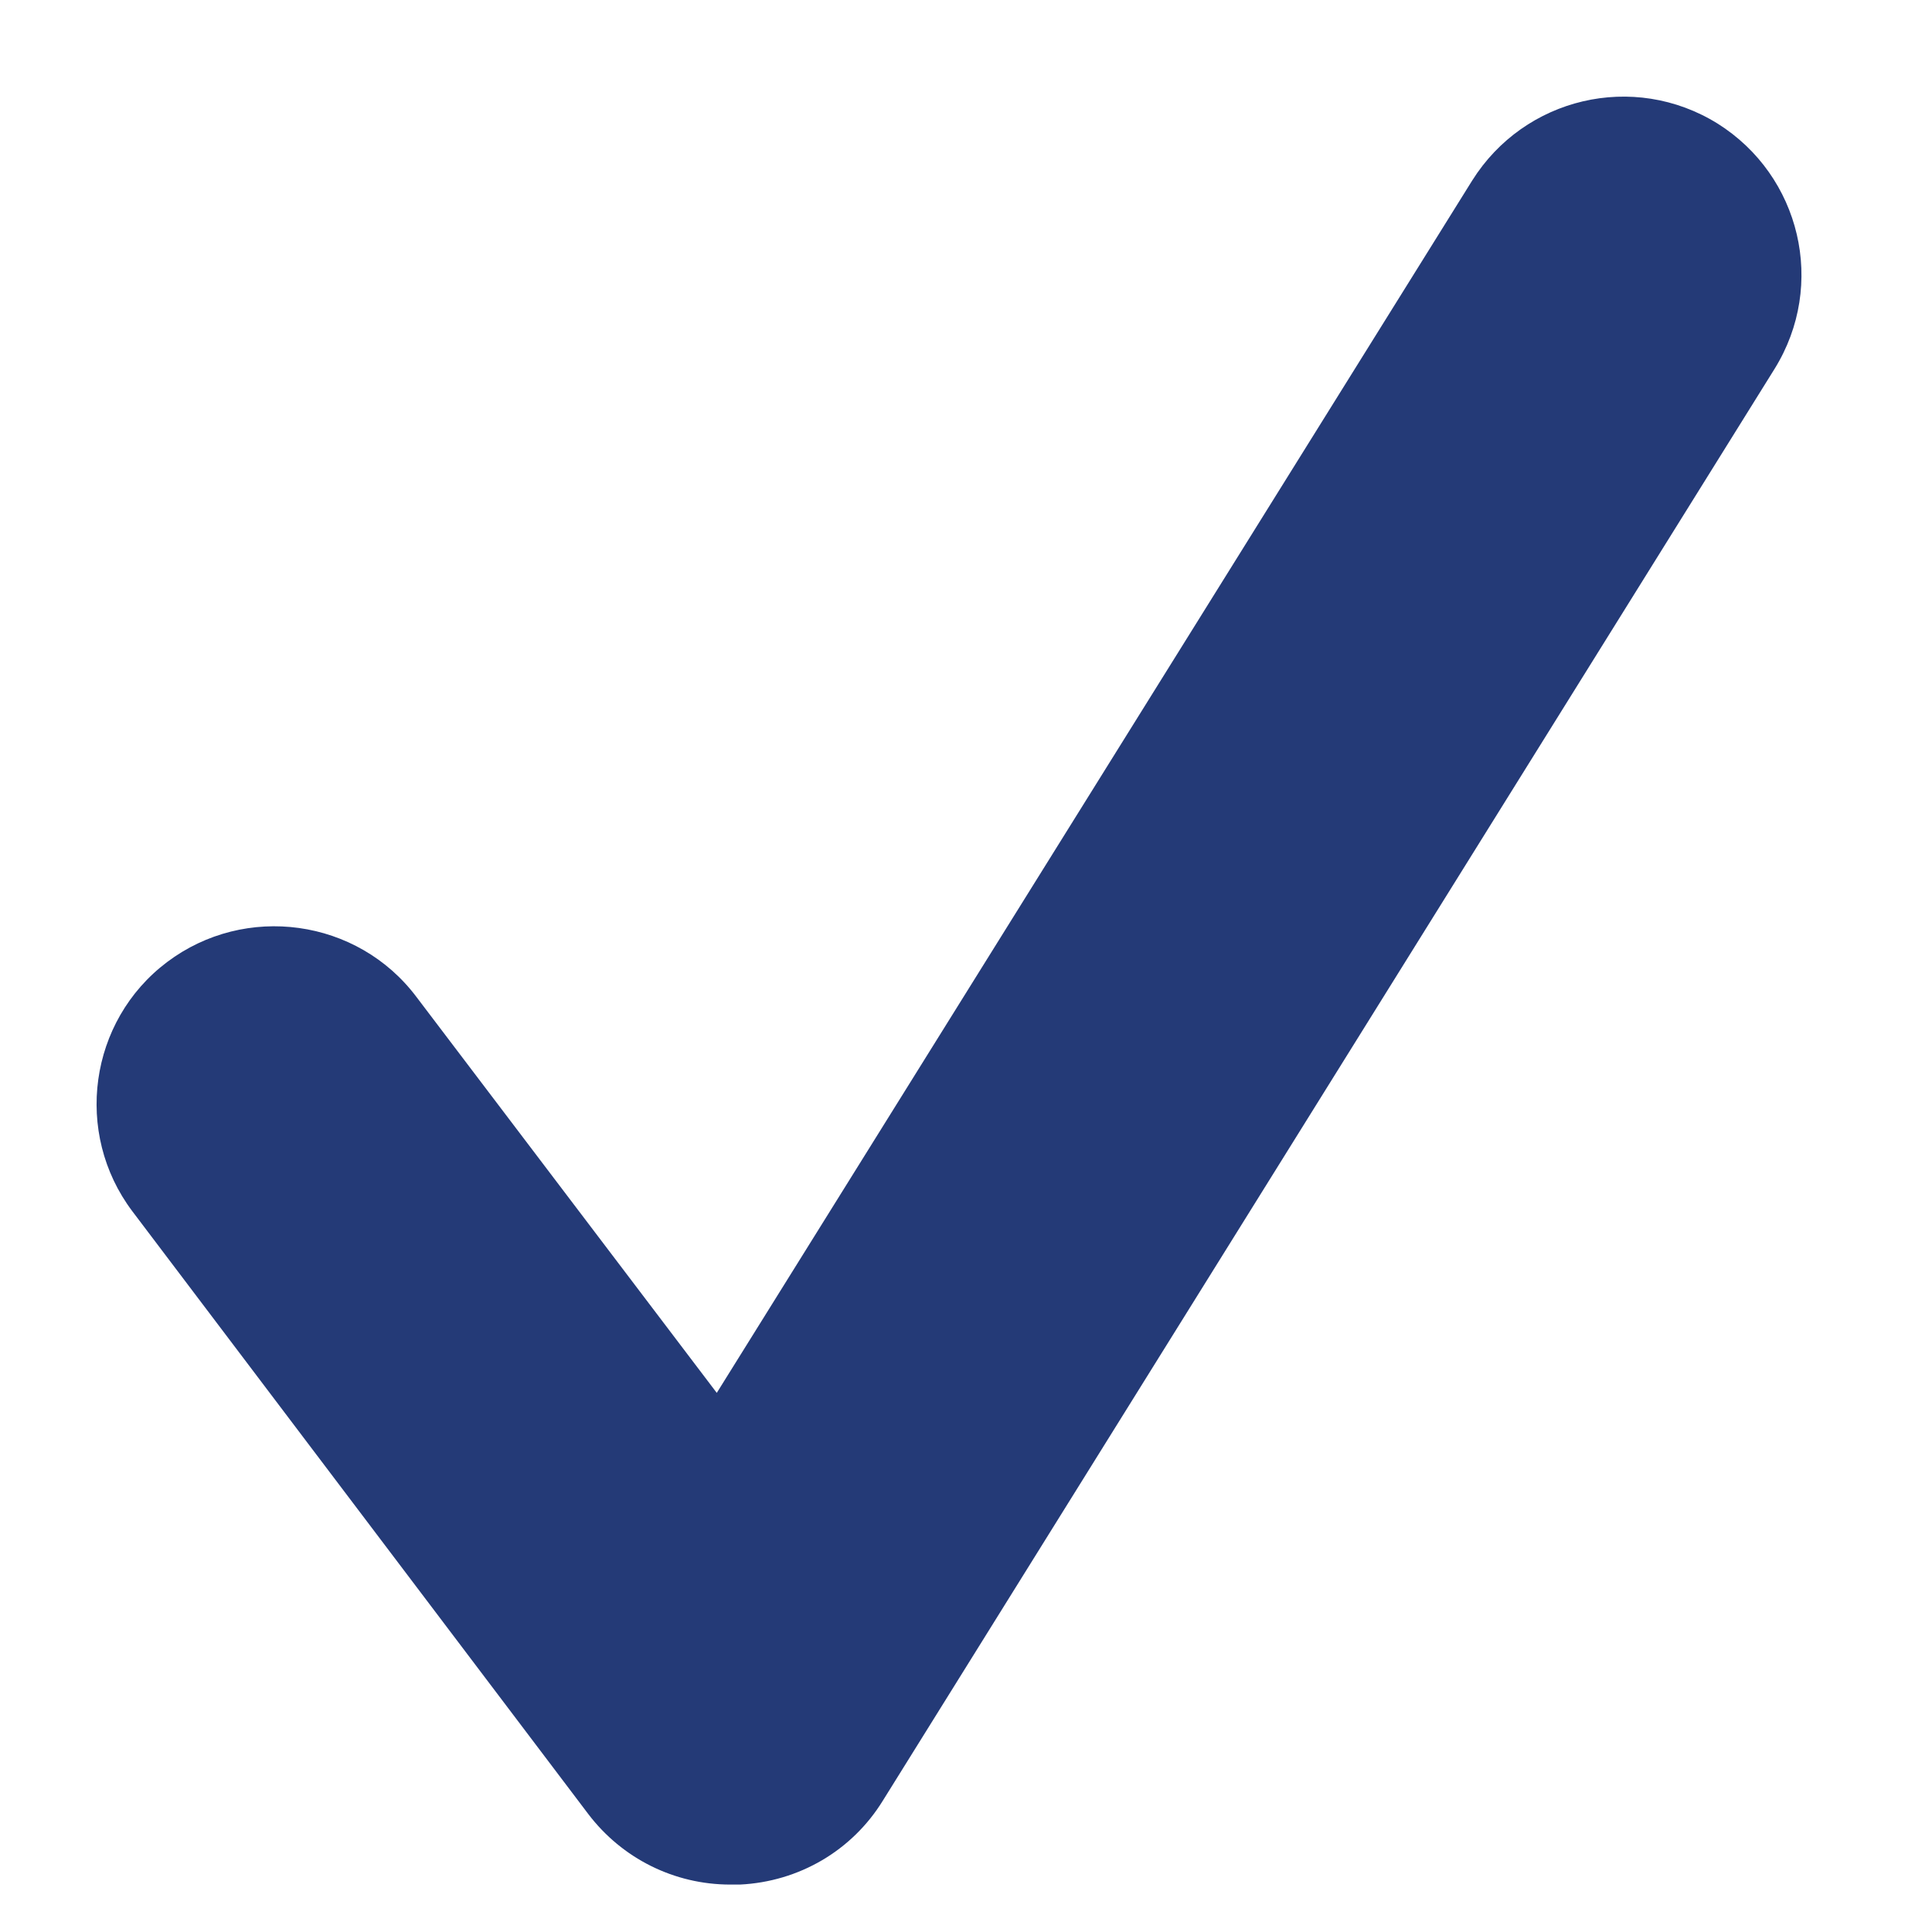
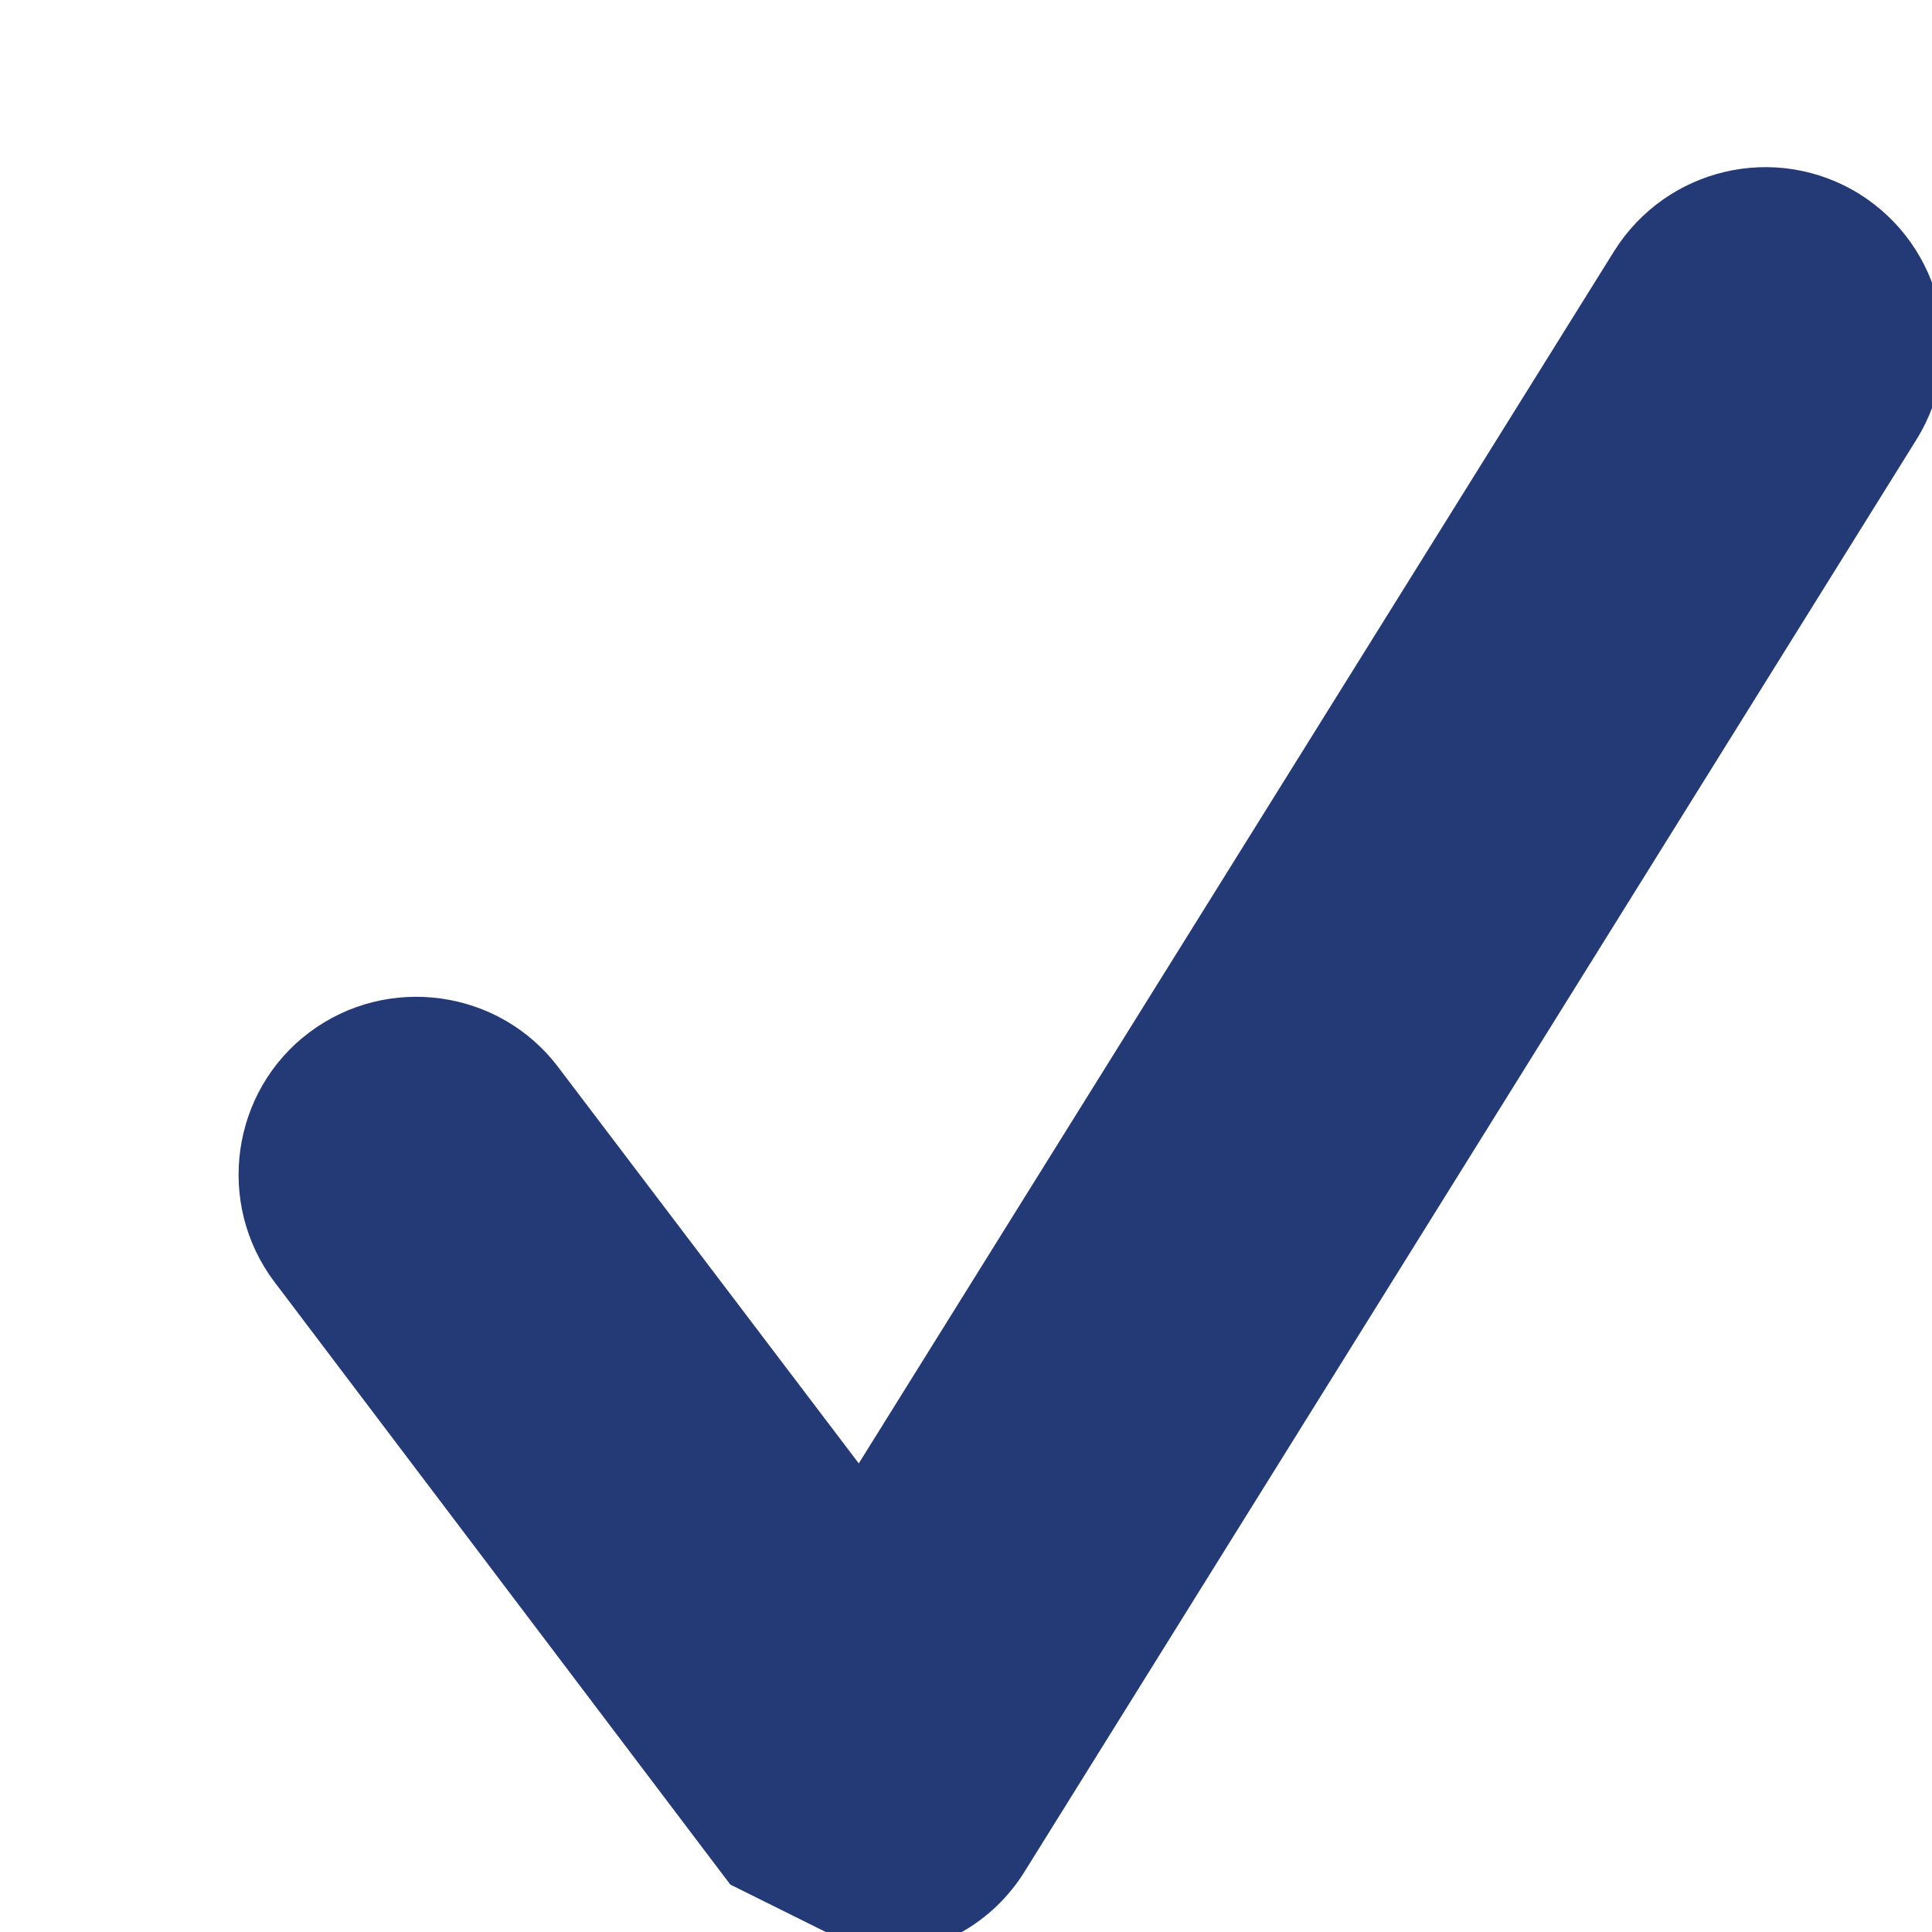
<svg xmlns="http://www.w3.org/2000/svg" width="20" height="20" fill="none">
-   <path d="M7.56 19.509c-.58 0-1.12-.27-1.47-.73l-4.72-6.24c-.61-.81-.45-1.97.36-2.58.81-.61 1.97-.45 2.58.36l3.11 4.1 7.82-12.55c.54-.86 1.67-1.13 2.54-.59.86.54 1.13 1.67.59 2.54l-9.23 14.82c-.32.52-.87.84-1.48.87h-.1z" fill="#243A77" />
+   <path d="M7.56 19.509l-4.72-6.24c-.61-.81-.45-1.97.36-2.58.81-.61 1.97-.45 2.58.36l3.11 4.1 7.82-12.55c.54-.86 1.67-1.13 2.54-.59.86.54 1.13 1.67.59 2.54l-9.23 14.82c-.32.52-.87.84-1.48.87h-.1z" fill="#243A77" />
</svg>